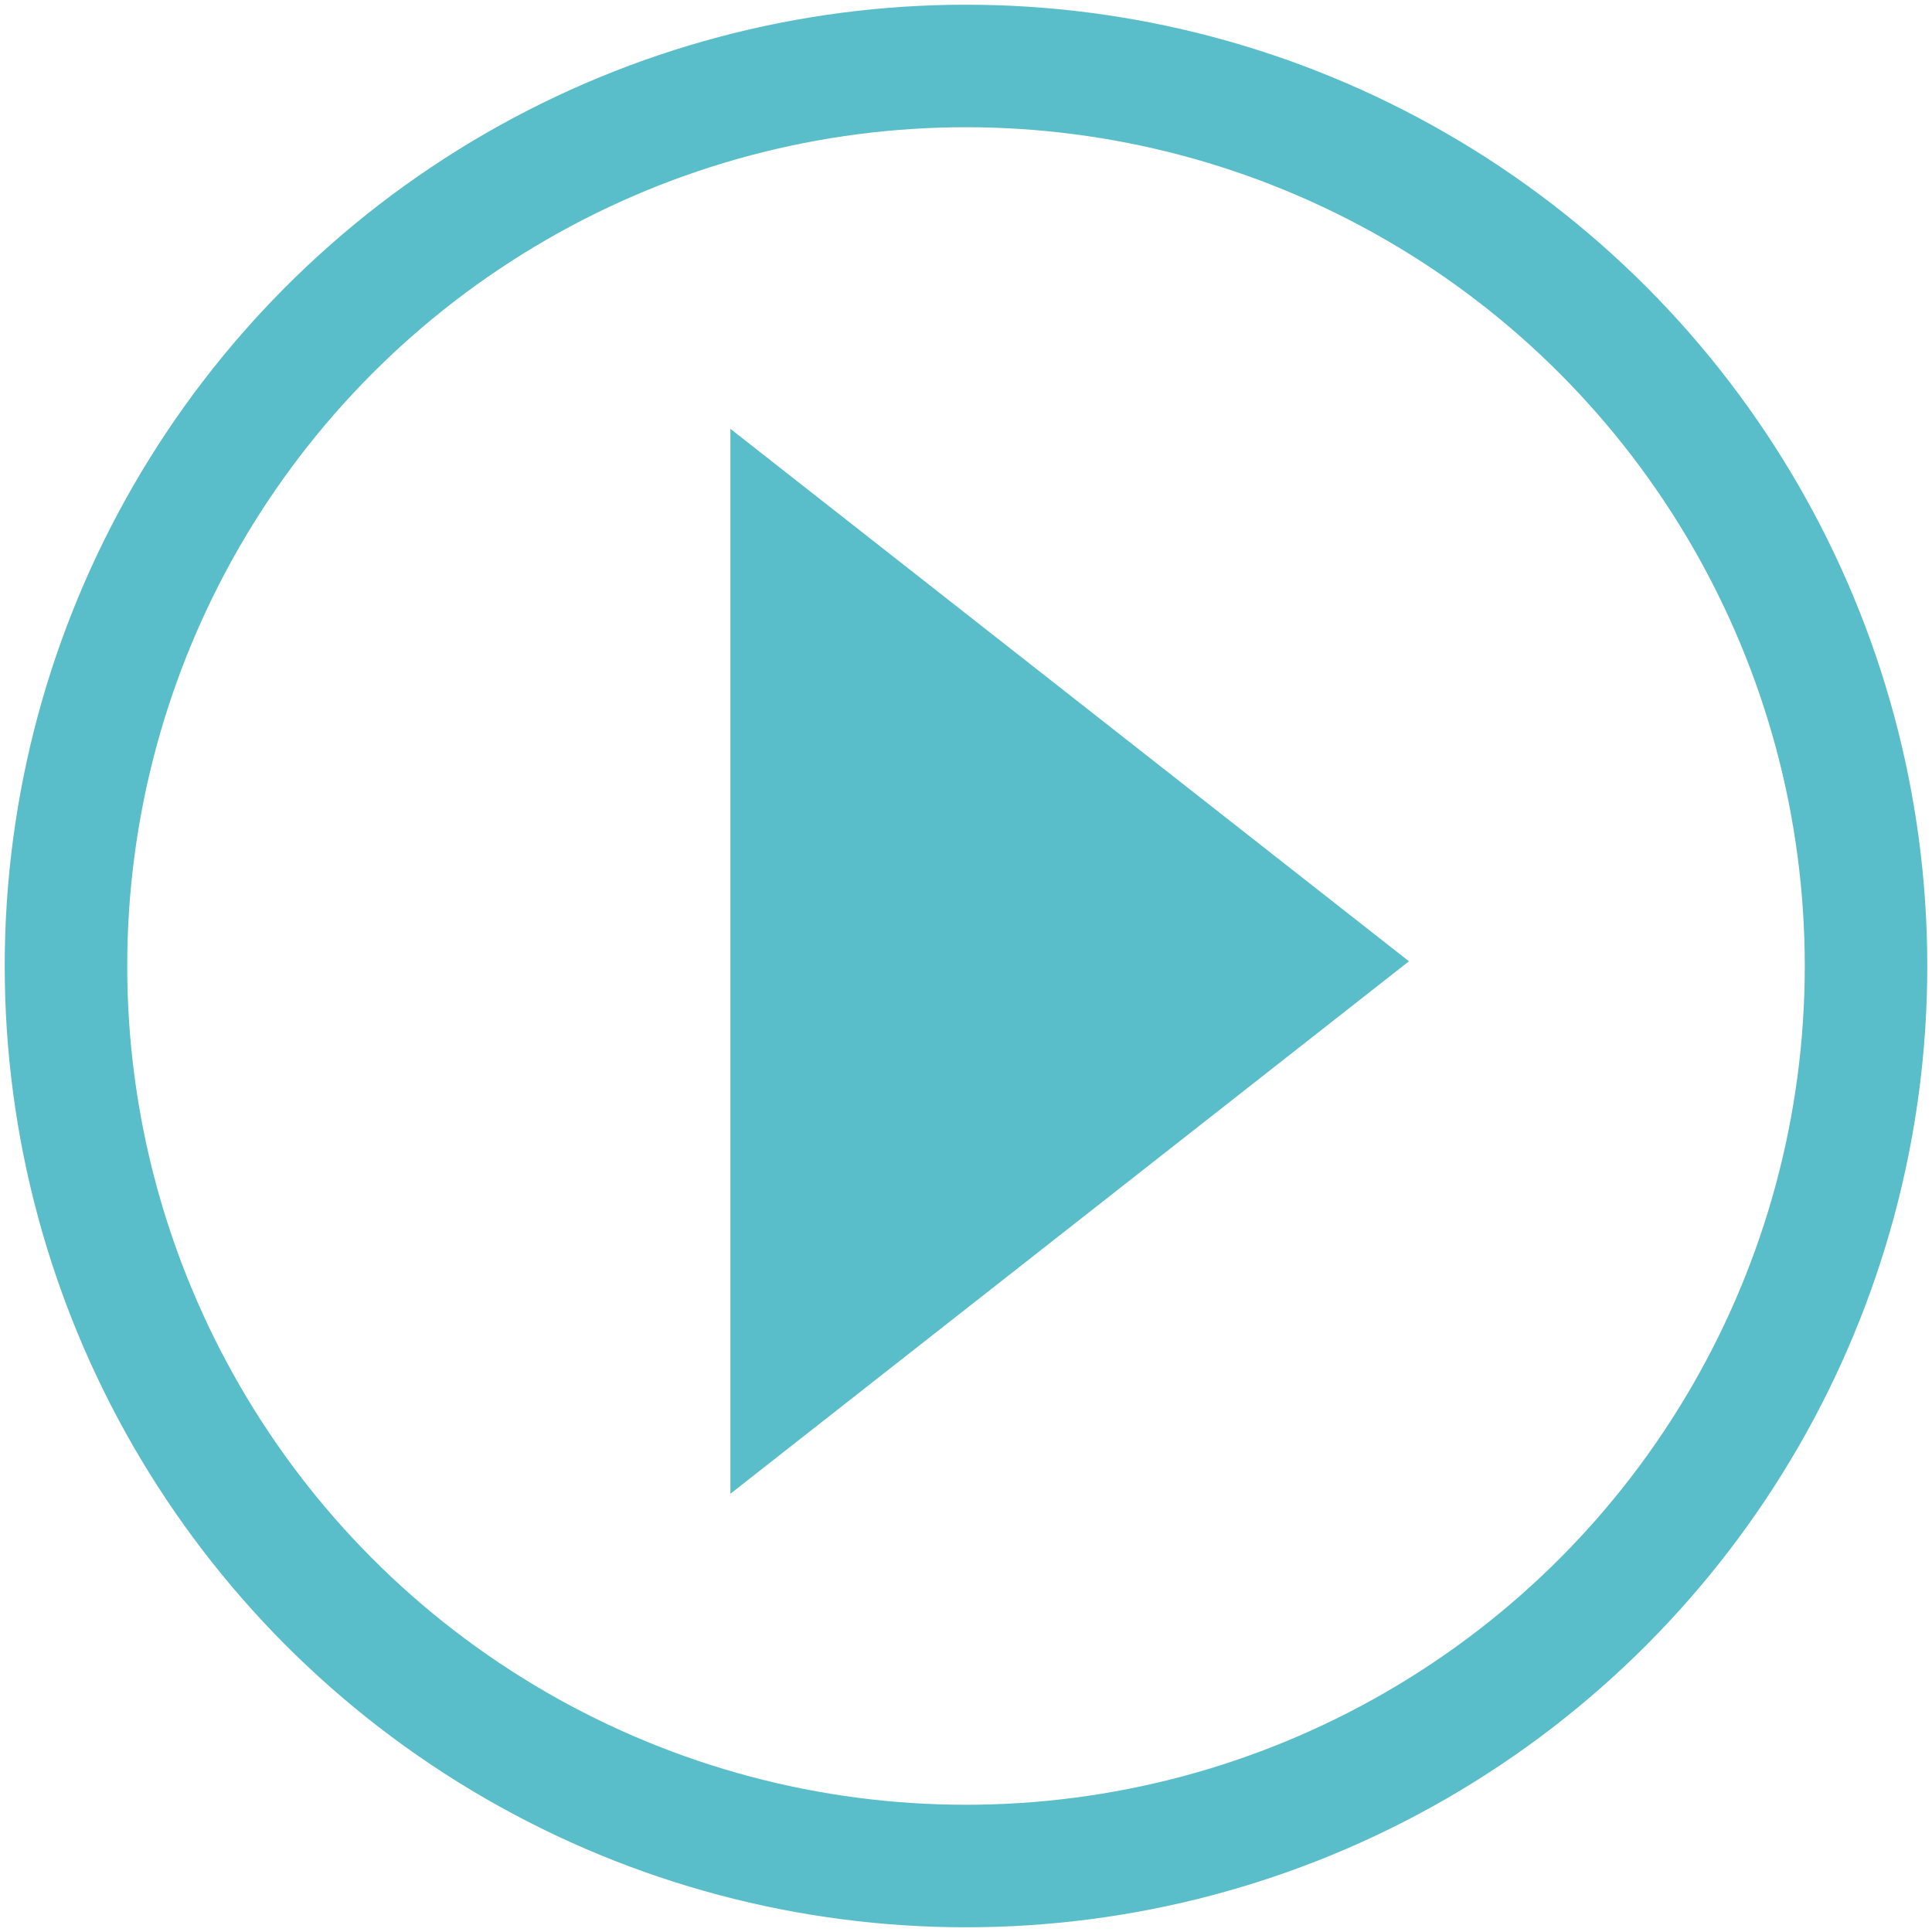
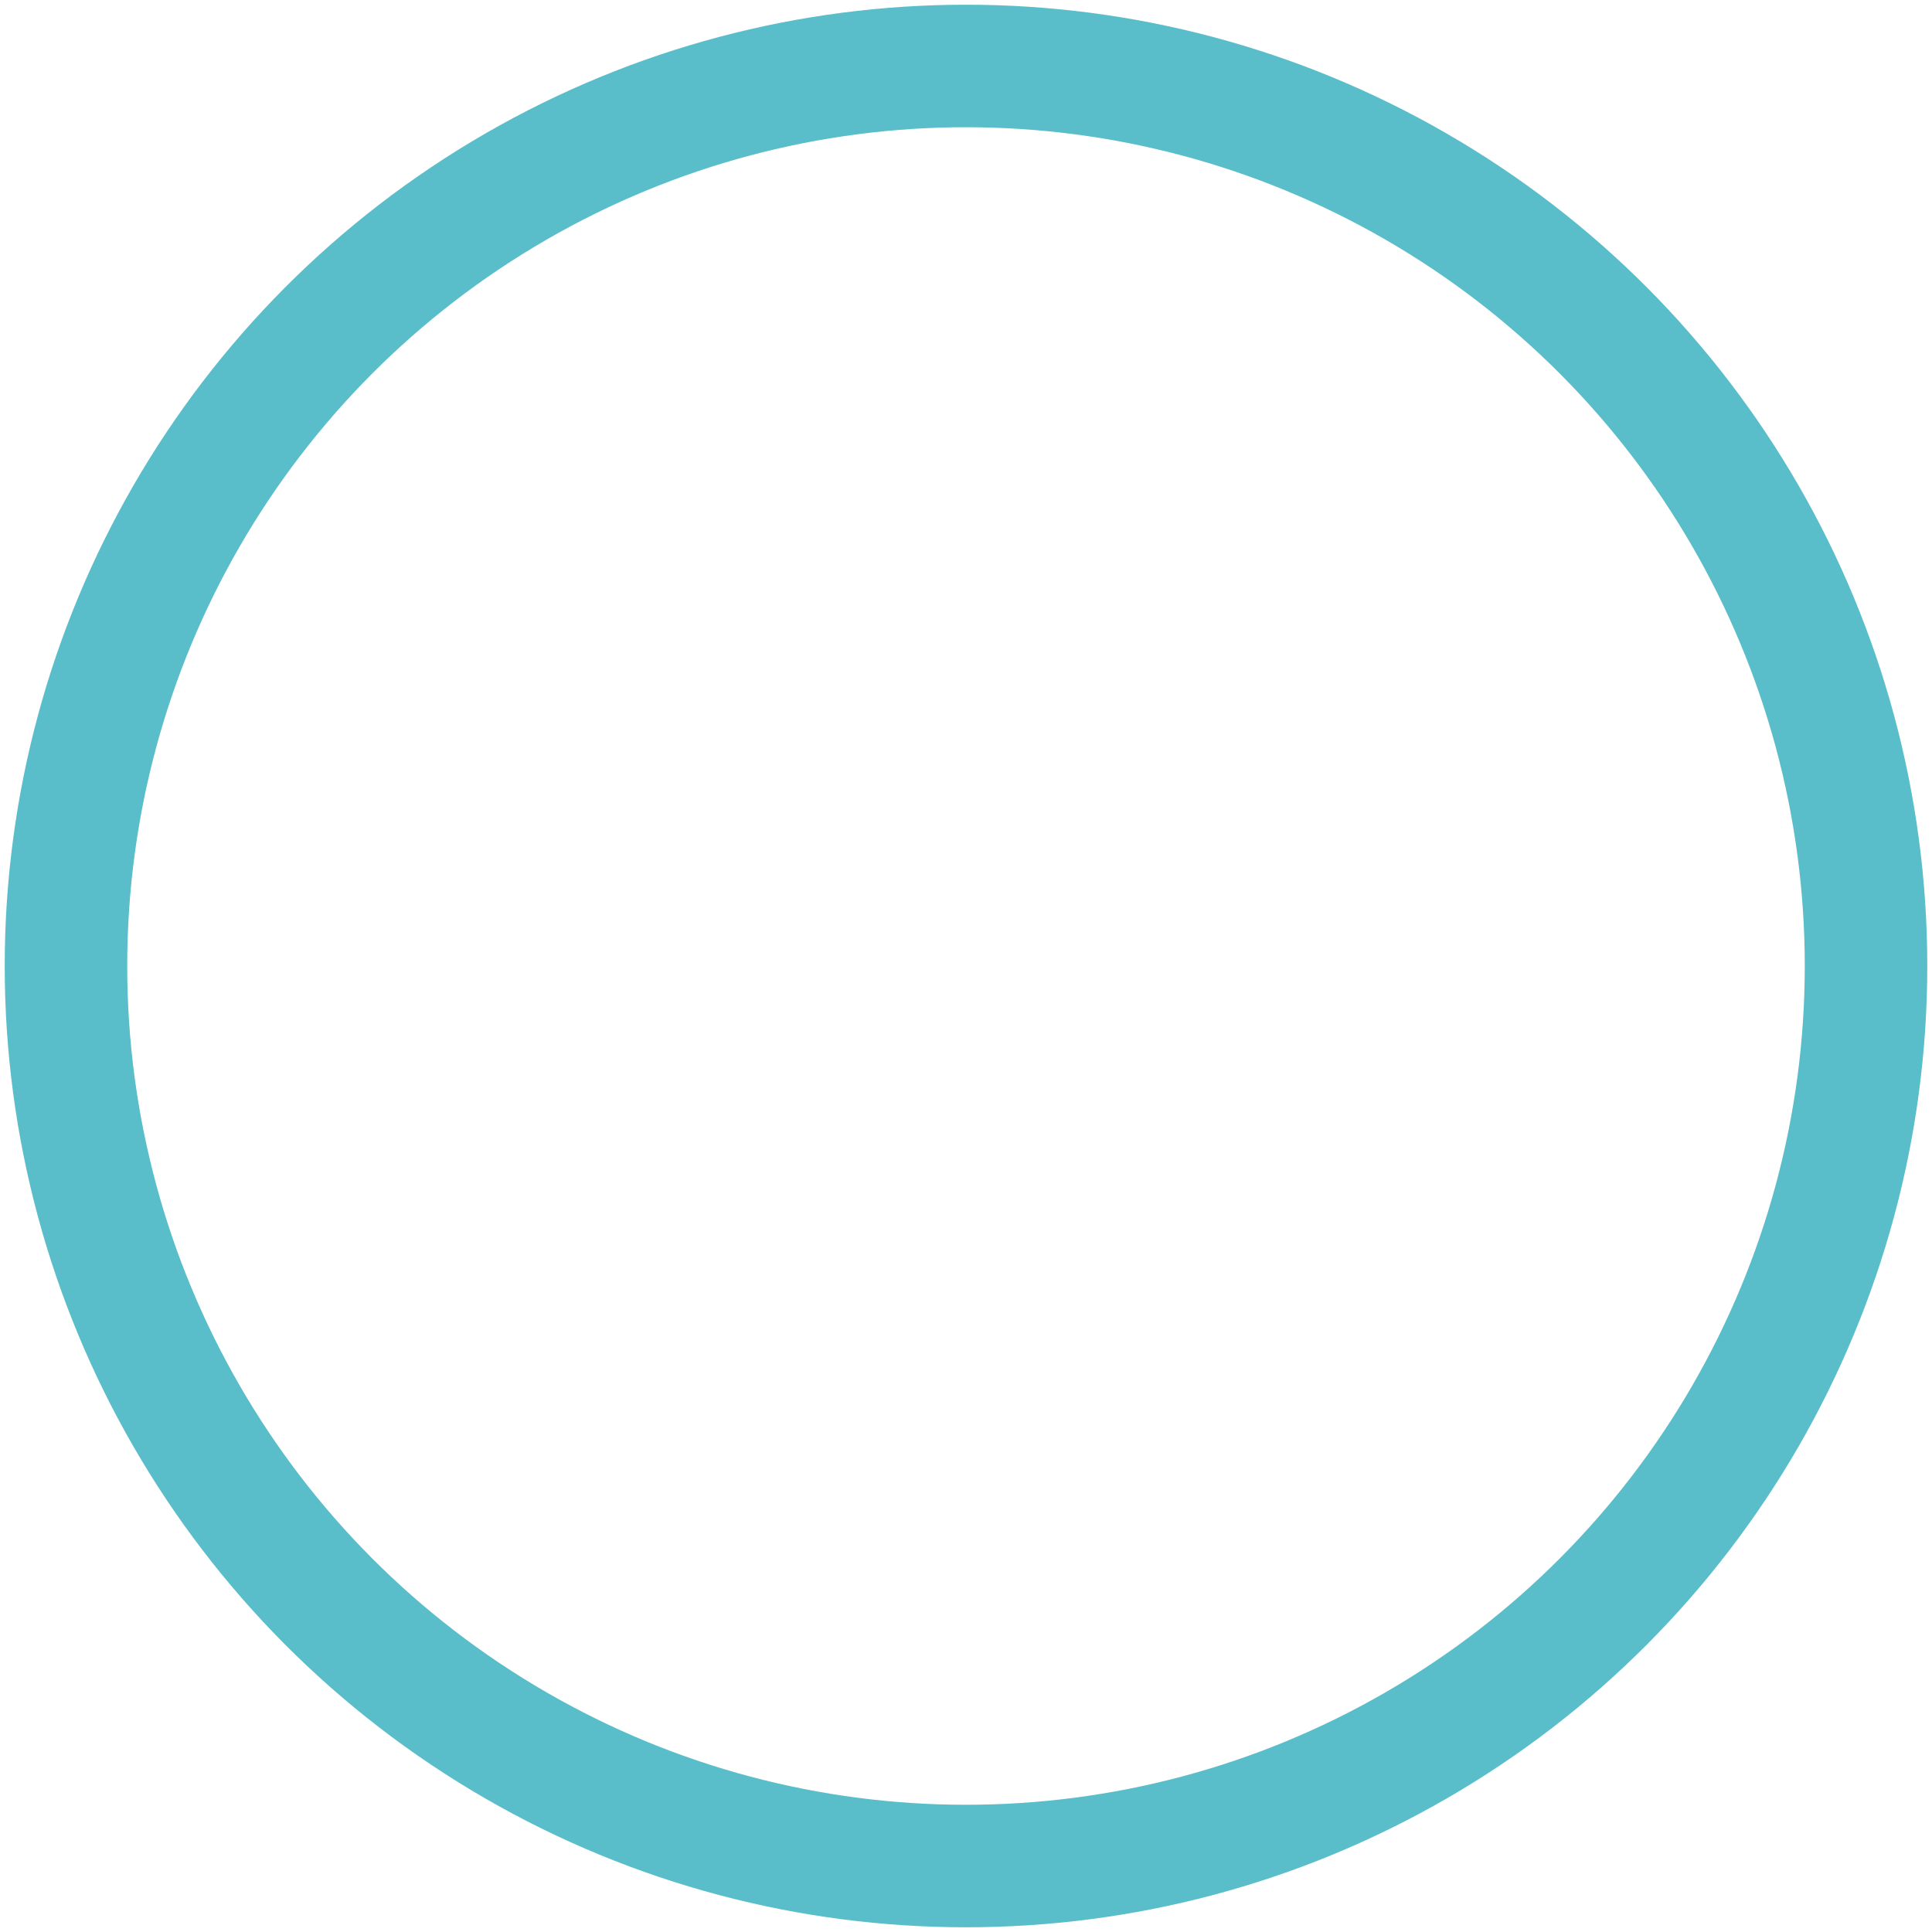
<svg xmlns="http://www.w3.org/2000/svg" width="205px" height="205px" viewBox="0 0 205 205" version="1.1">
  <title>Group 24</title>
  <g id="#Maxpool-finale-Seiten" stroke="none" stroke-width="1" fill="none" fill-rule="evenodd">
    <g id="Group-24" transform="translate(7, 7)">
-       <polygon id="Triangle-Copy-5" fill="#59BEC9" transform="translate(106.5, 95) rotate(90) translate(-106.5, -95) " points="106.5 59 163 131 50 131" />
      <circle id="Oval" stroke="#59BEC9" stroke-width="13" cx="95.5" cy="95.5" r="95.5" />
    </g>
  </g>
</svg>